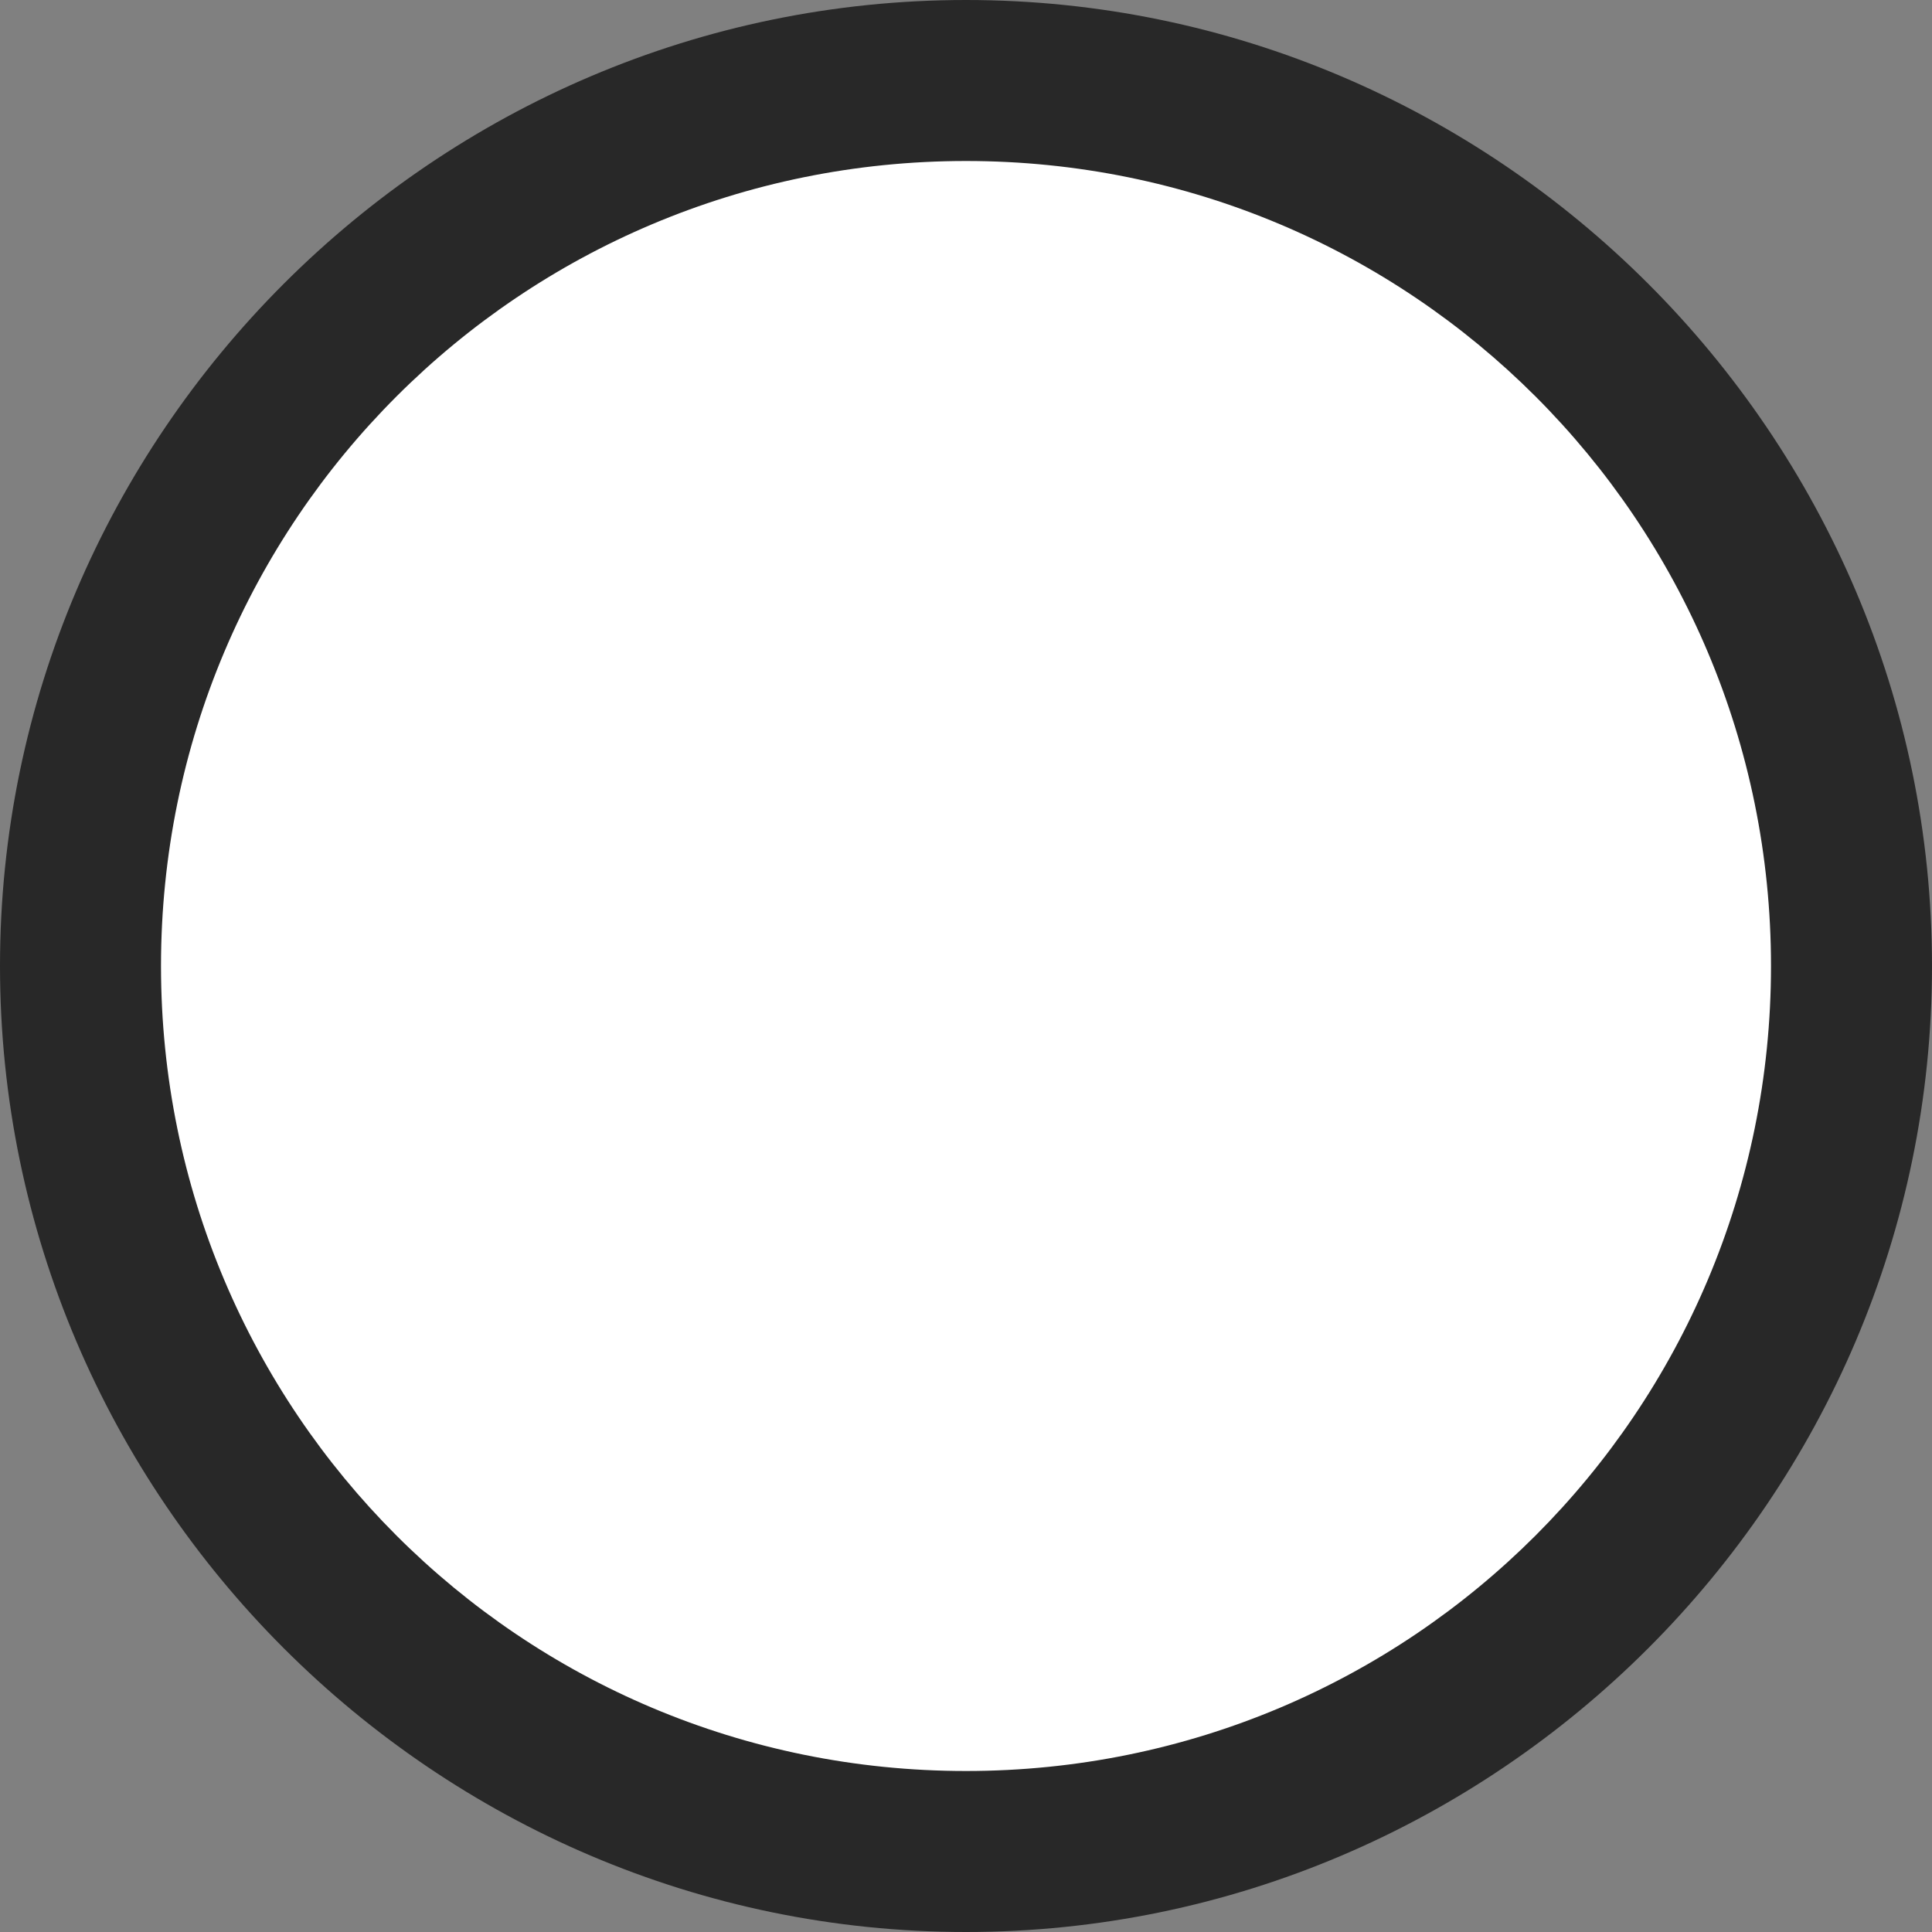
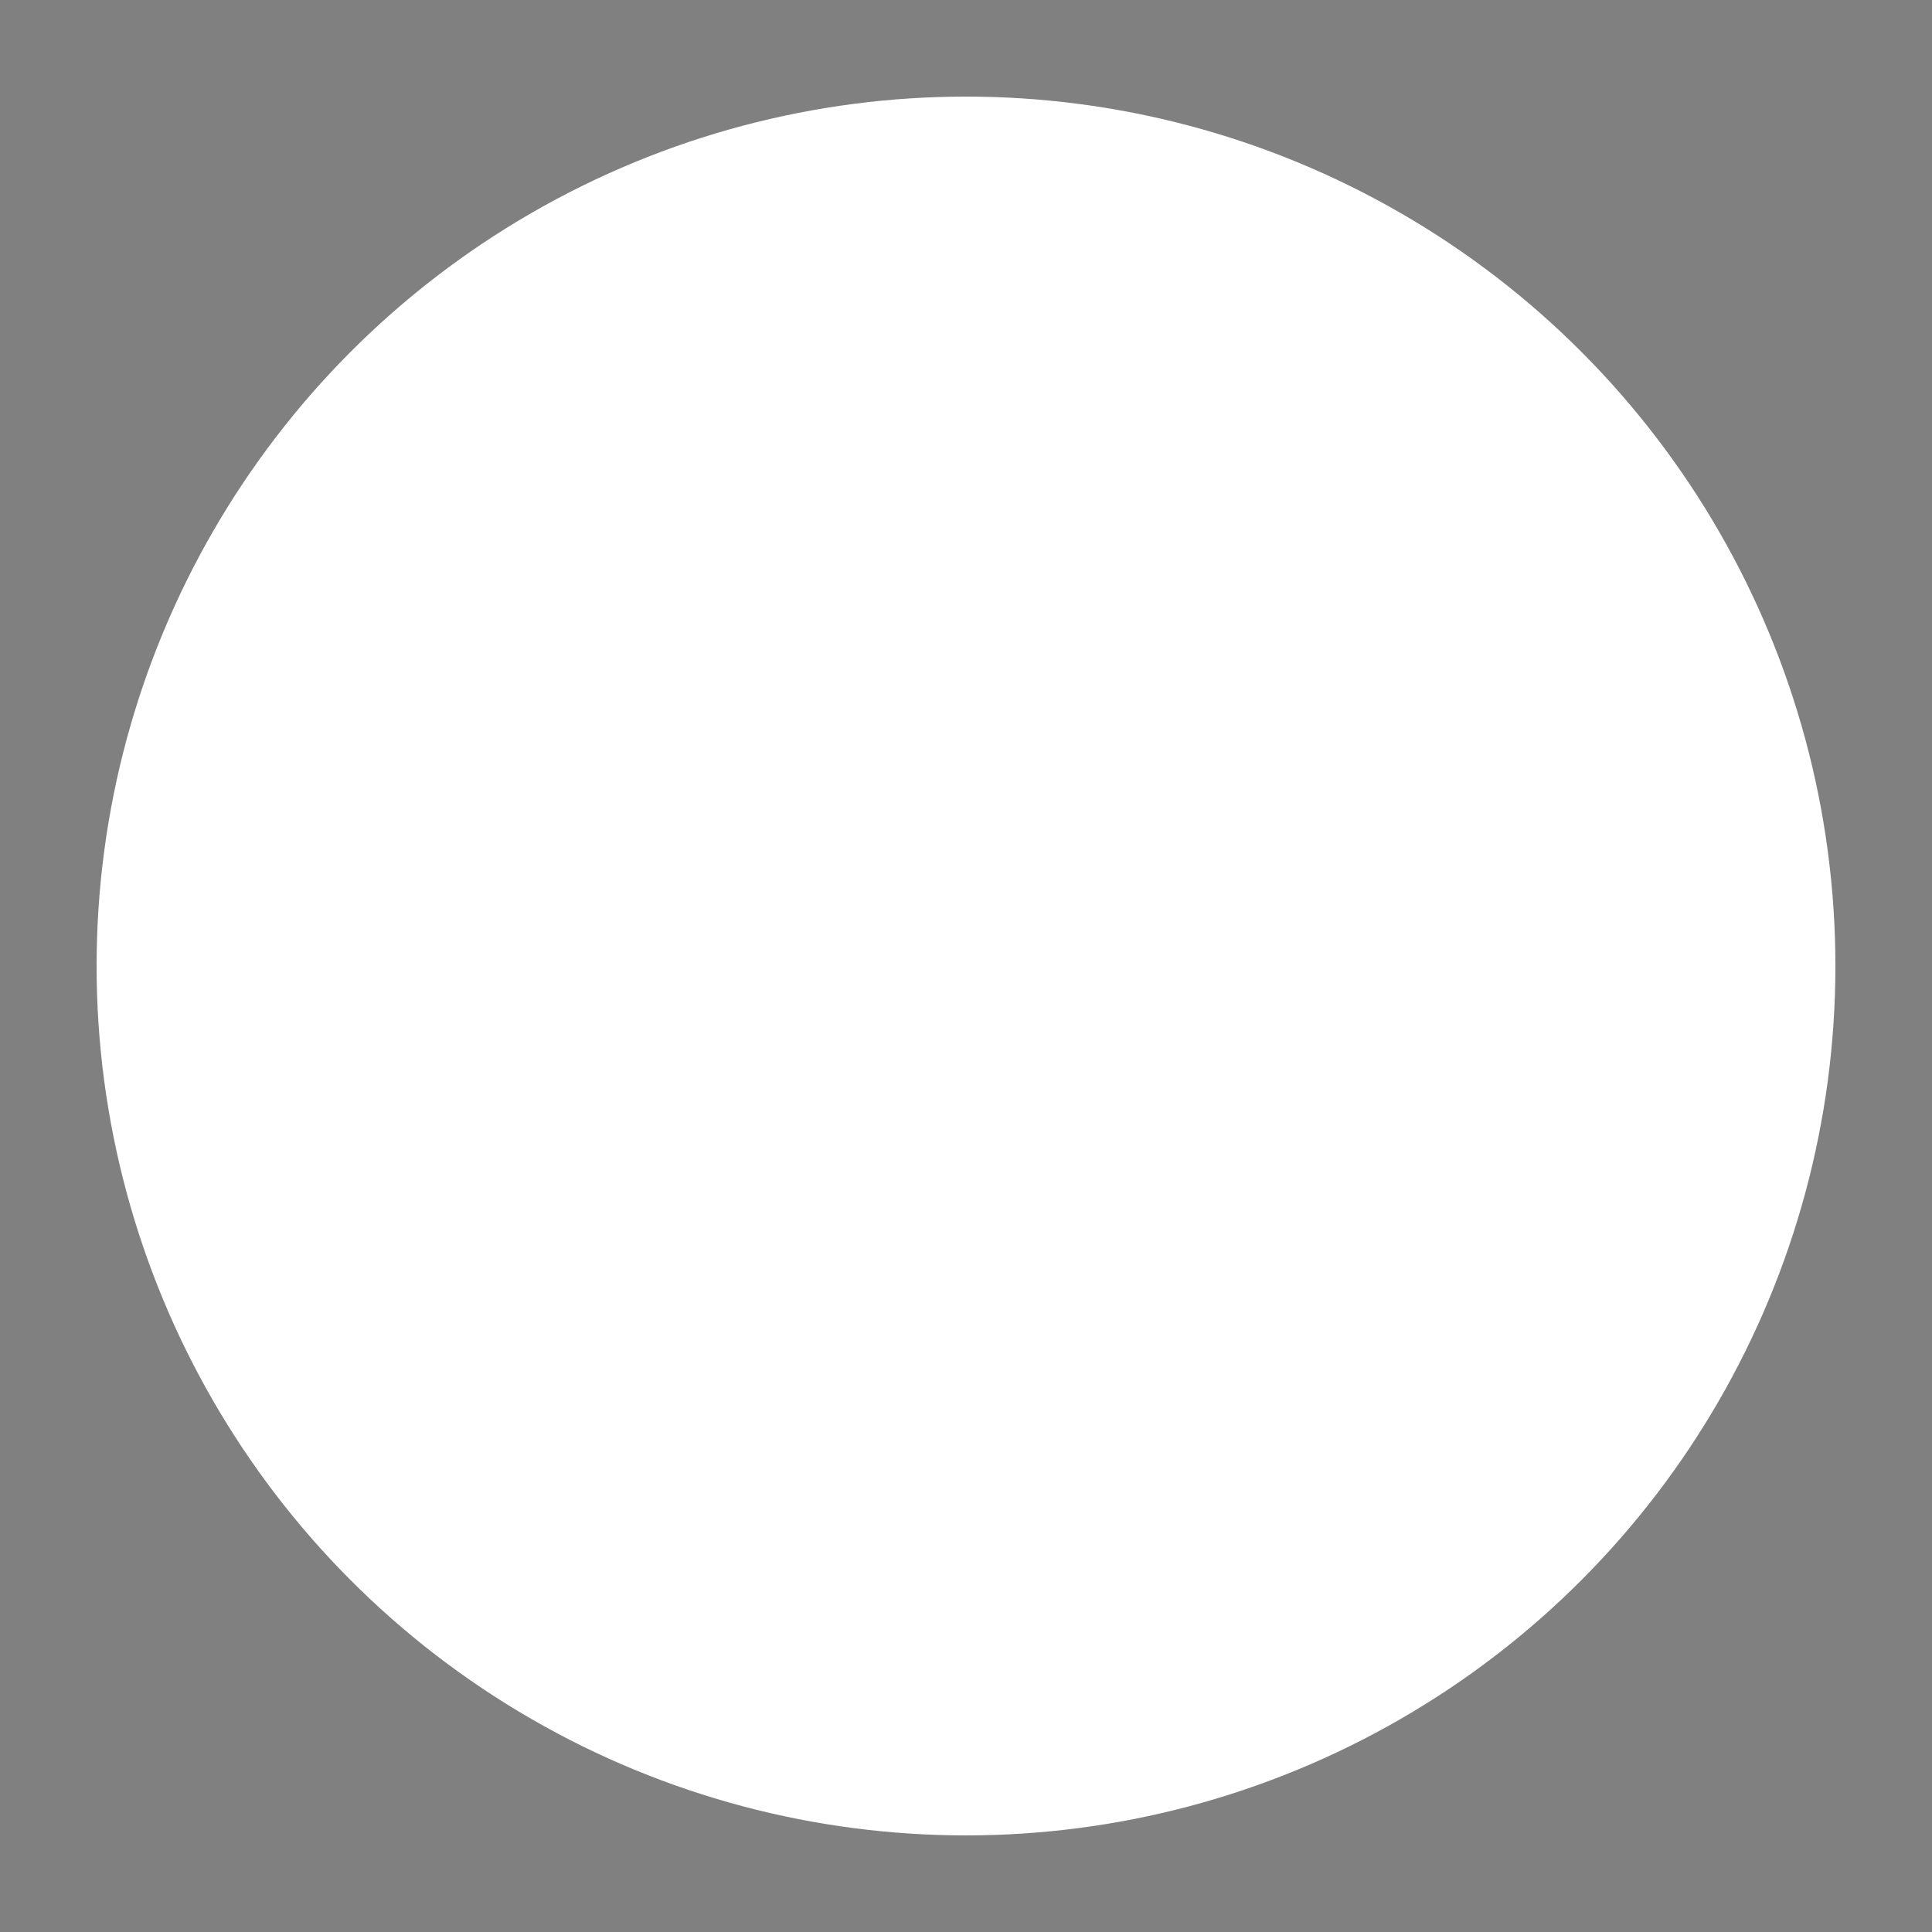
<svg xmlns="http://www.w3.org/2000/svg" version="1.1" id="Layer_1" x="0px" y="0px" viewBox="0 0 36 36" style="enable-background:new 0 0 36 36;" xml:space="preserve">
  <rect x="0" y="0" width="36" height="36" fill="#808080" stroke="none" />
  <style type="text/css">
	.st0{fill:#FFFFFF;}
	.st1{fill:#282828;}
</style>
  <circle class="st0" cx="18" cy="18" r="16.2" />
  <title>Oval</title>
  <g id="Sponsors">
    <g id="Graphics" transform="translate(-144, -147)">
      <g>
-         <path class="st1" d="M162,147c-9.9,0-18,8.1-18,18s8.1,18,18,18s18-8.1,18-18S171.9,147,162,147z M162,180c-8.3,0-15-6.7-15-15     s6.7-15,15-15s15,6.7,15,15S170.3,180,162,180z" />
-       </g>
+         </g>
    </g>
  </g>
</svg>